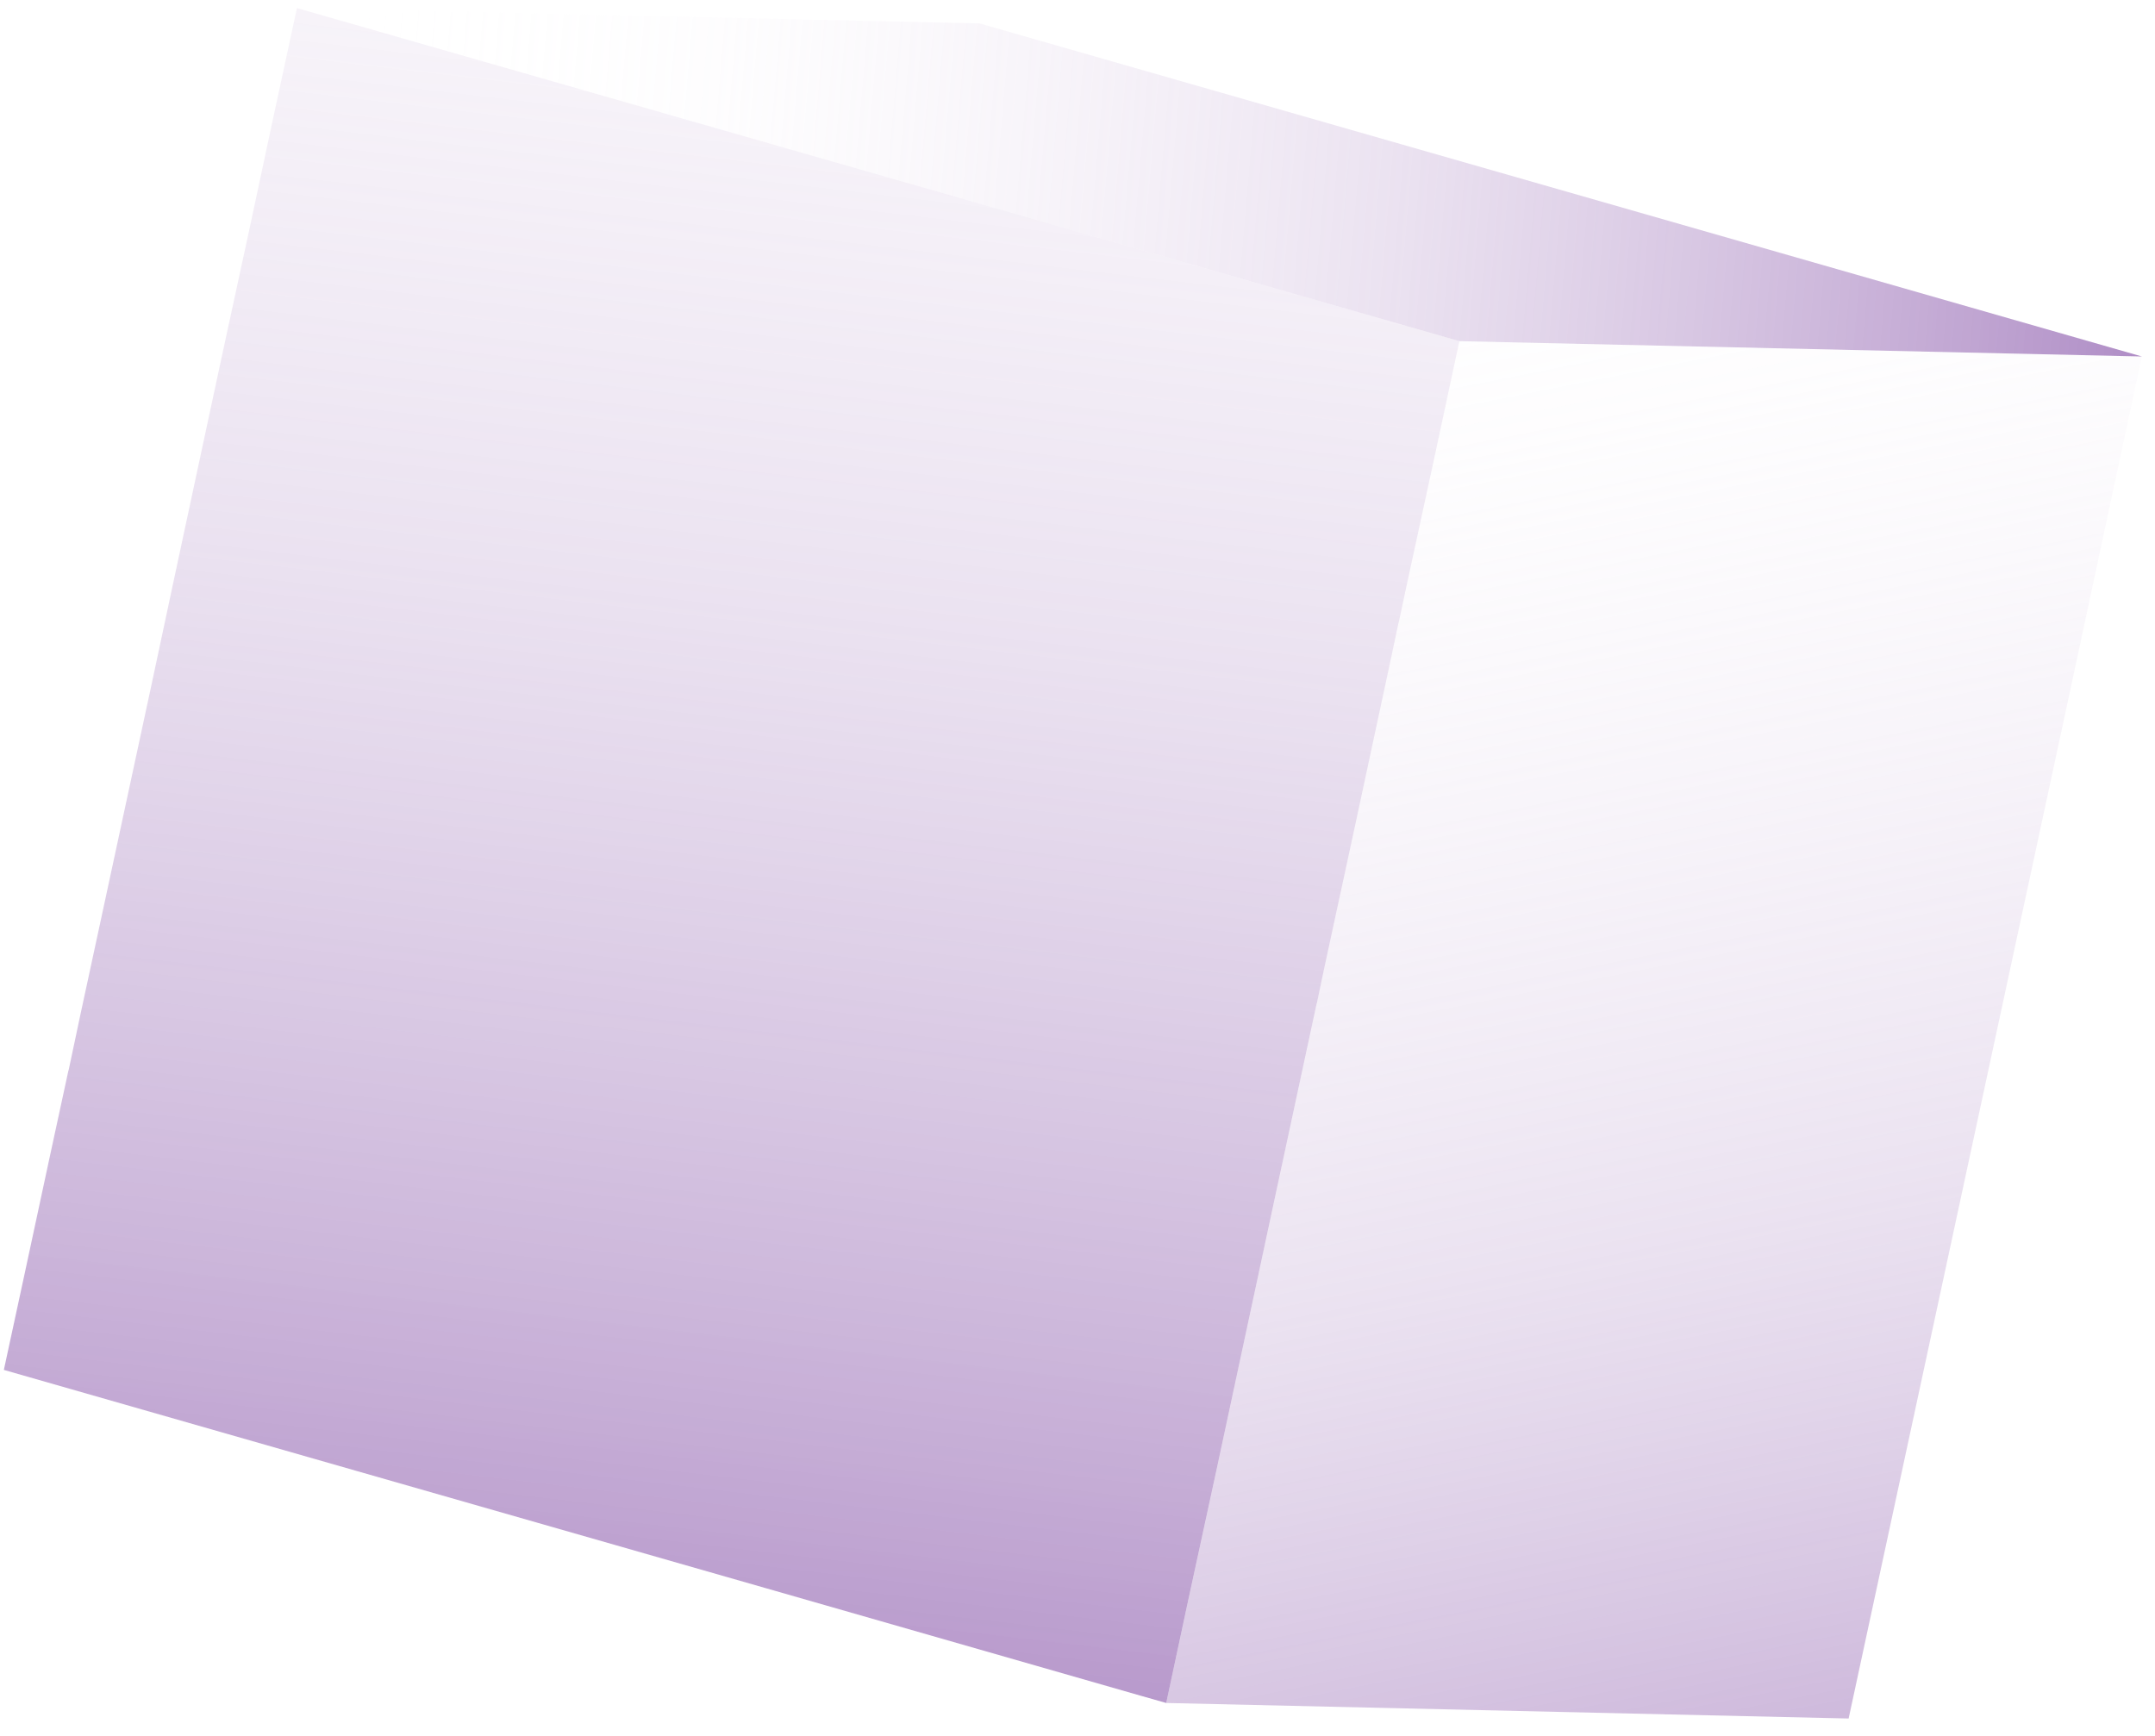
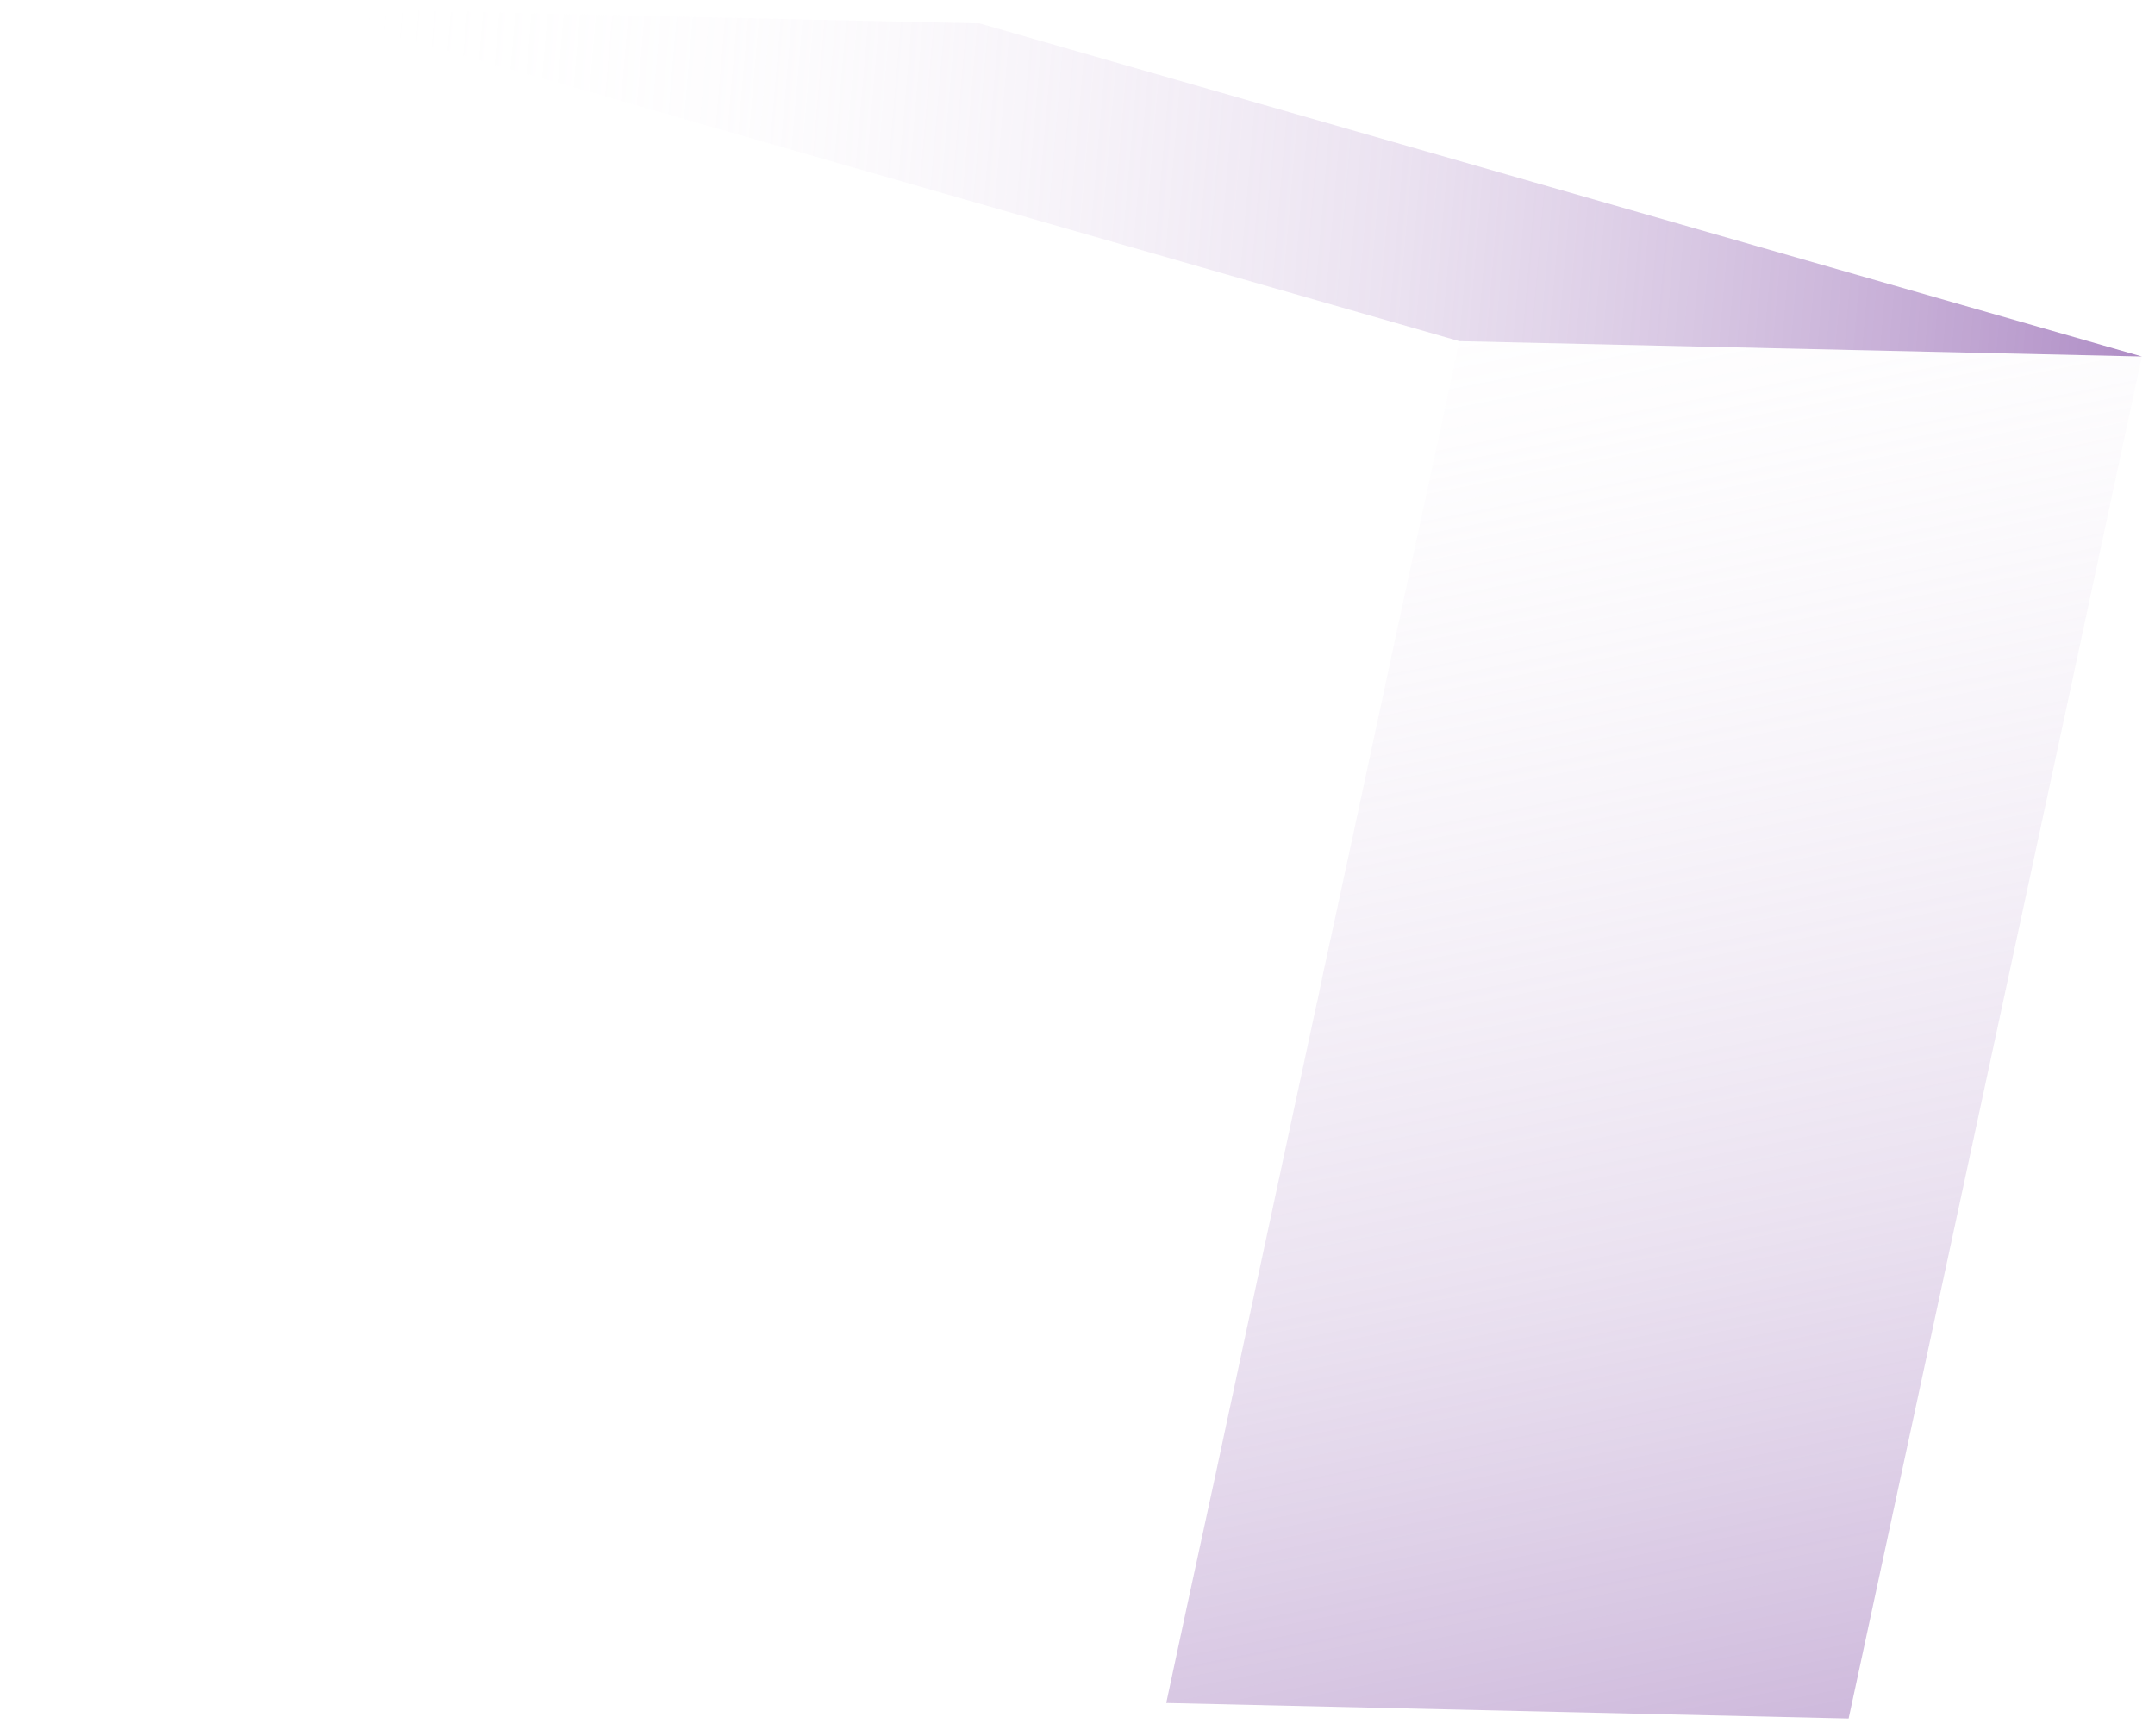
<svg xmlns="http://www.w3.org/2000/svg" width="108" height="87" viewBox="0 0 108 87" fill="none">
  <g style="mix-blend-mode:color-dodge">
    <path style="mix-blend-mode:color-dodge" d="M107.346 17.867L73.139 17.099L14.883 0.405L49.09 1.173L107.346 17.867Z" fill="url(#paint0_linear_4010_542)" />
    <path style="mix-blend-mode:color-dodge" d="M92.646 86.128L58.447 85.35L59.496 80.457L60.955 73.732L62.654 65.804L63.835 60.304L65.99 50.285L65.999 50.275L66.339 48.648L67.888 41.489L69.721 32.955L70.09 31.212L70.099 31.202L70.483 29.401L71.984 22.483L73.137 17.101L107.344 17.869L106.023 24.007L103.771 34.506L92.646 86.128Z" fill="url(#paint1_linear_4010_542)" />
    <g style="mix-blend-mode:color-dodge">
-       <path d="M58.447 85.35L57.159 84.984L38.369 79.593L0.193 68.657L1.188 64.052L2.463 58.118L3.43 53.648L3.439 53.638L4.045 50.777L4.956 46.558L7.616 34.208L8.705 29.103L10.341 21.474L11.13 17.804L12.504 11.464L13.585 6.407L14.881 0.405L73.137 17.099L71.983 22.481L70.482 29.399L70.098 31.2L70.089 31.21L69.72 32.953L67.888 41.487L66.339 48.646L65.998 50.273L65.989 50.283L63.834 60.301L62.654 65.802L60.954 73.73L59.495 80.454L58.447 85.35Z" fill="url(#paint2_linear_4010_542)" />
-     </g>
+       </g>
  </g>
  <defs>
    <linearGradient id="paint0_linear_4010_542" x1="142.429" y1="15.922" x2="16.931" y2="5.185" gradientUnits="userSpaceOnUse">
      <stop stop-color="#4D007F" />
      <stop offset="0.217" stop-color="#7C44A1" stop-opacity="0.735" />
      <stop offset="0.576" stop-color="#C3A9D4" stop-opacity="0.339" />
      <stop offset="0.848" stop-color="#EFE7F3" stop-opacity="0.093" />
      <stop offset="1" stop-color="white" stop-opacity="0" />
    </linearGradient>
    <linearGradient id="paint1_linear_4010_542" x1="101.871" y1="147.181" x2="72.545" y2="-0.656" gradientUnits="userSpaceOnUse">
      <stop stop-color="#4D007F" />
      <stop offset="0.217" stop-color="#7C44A1" stop-opacity="0.735" />
      <stop offset="0.576" stop-color="#C3A9D4" stop-opacity="0.339" />
      <stop offset="0.848" stop-color="#EFE7F3" stop-opacity="0.093" />
      <stop offset="1" stop-color="white" stop-opacity="0" />
    </linearGradient>
    <linearGradient id="paint2_linear_4010_542" x1="24.792" y1="143.11" x2="47.866" y2="-52.399" gradientUnits="userSpaceOnUse">
      <stop stop-color="#4D007F" />
      <stop offset="0.217" stop-color="#7C44A1" stop-opacity="0.735" />
      <stop offset="0.576" stop-color="#C3A9D4" stop-opacity="0.339" />
      <stop offset="0.848" stop-color="#EFE7F3" stop-opacity="0.093" />
      <stop offset="1" stop-color="white" stop-opacity="0" />
    </linearGradient>
  </defs>
</svg>